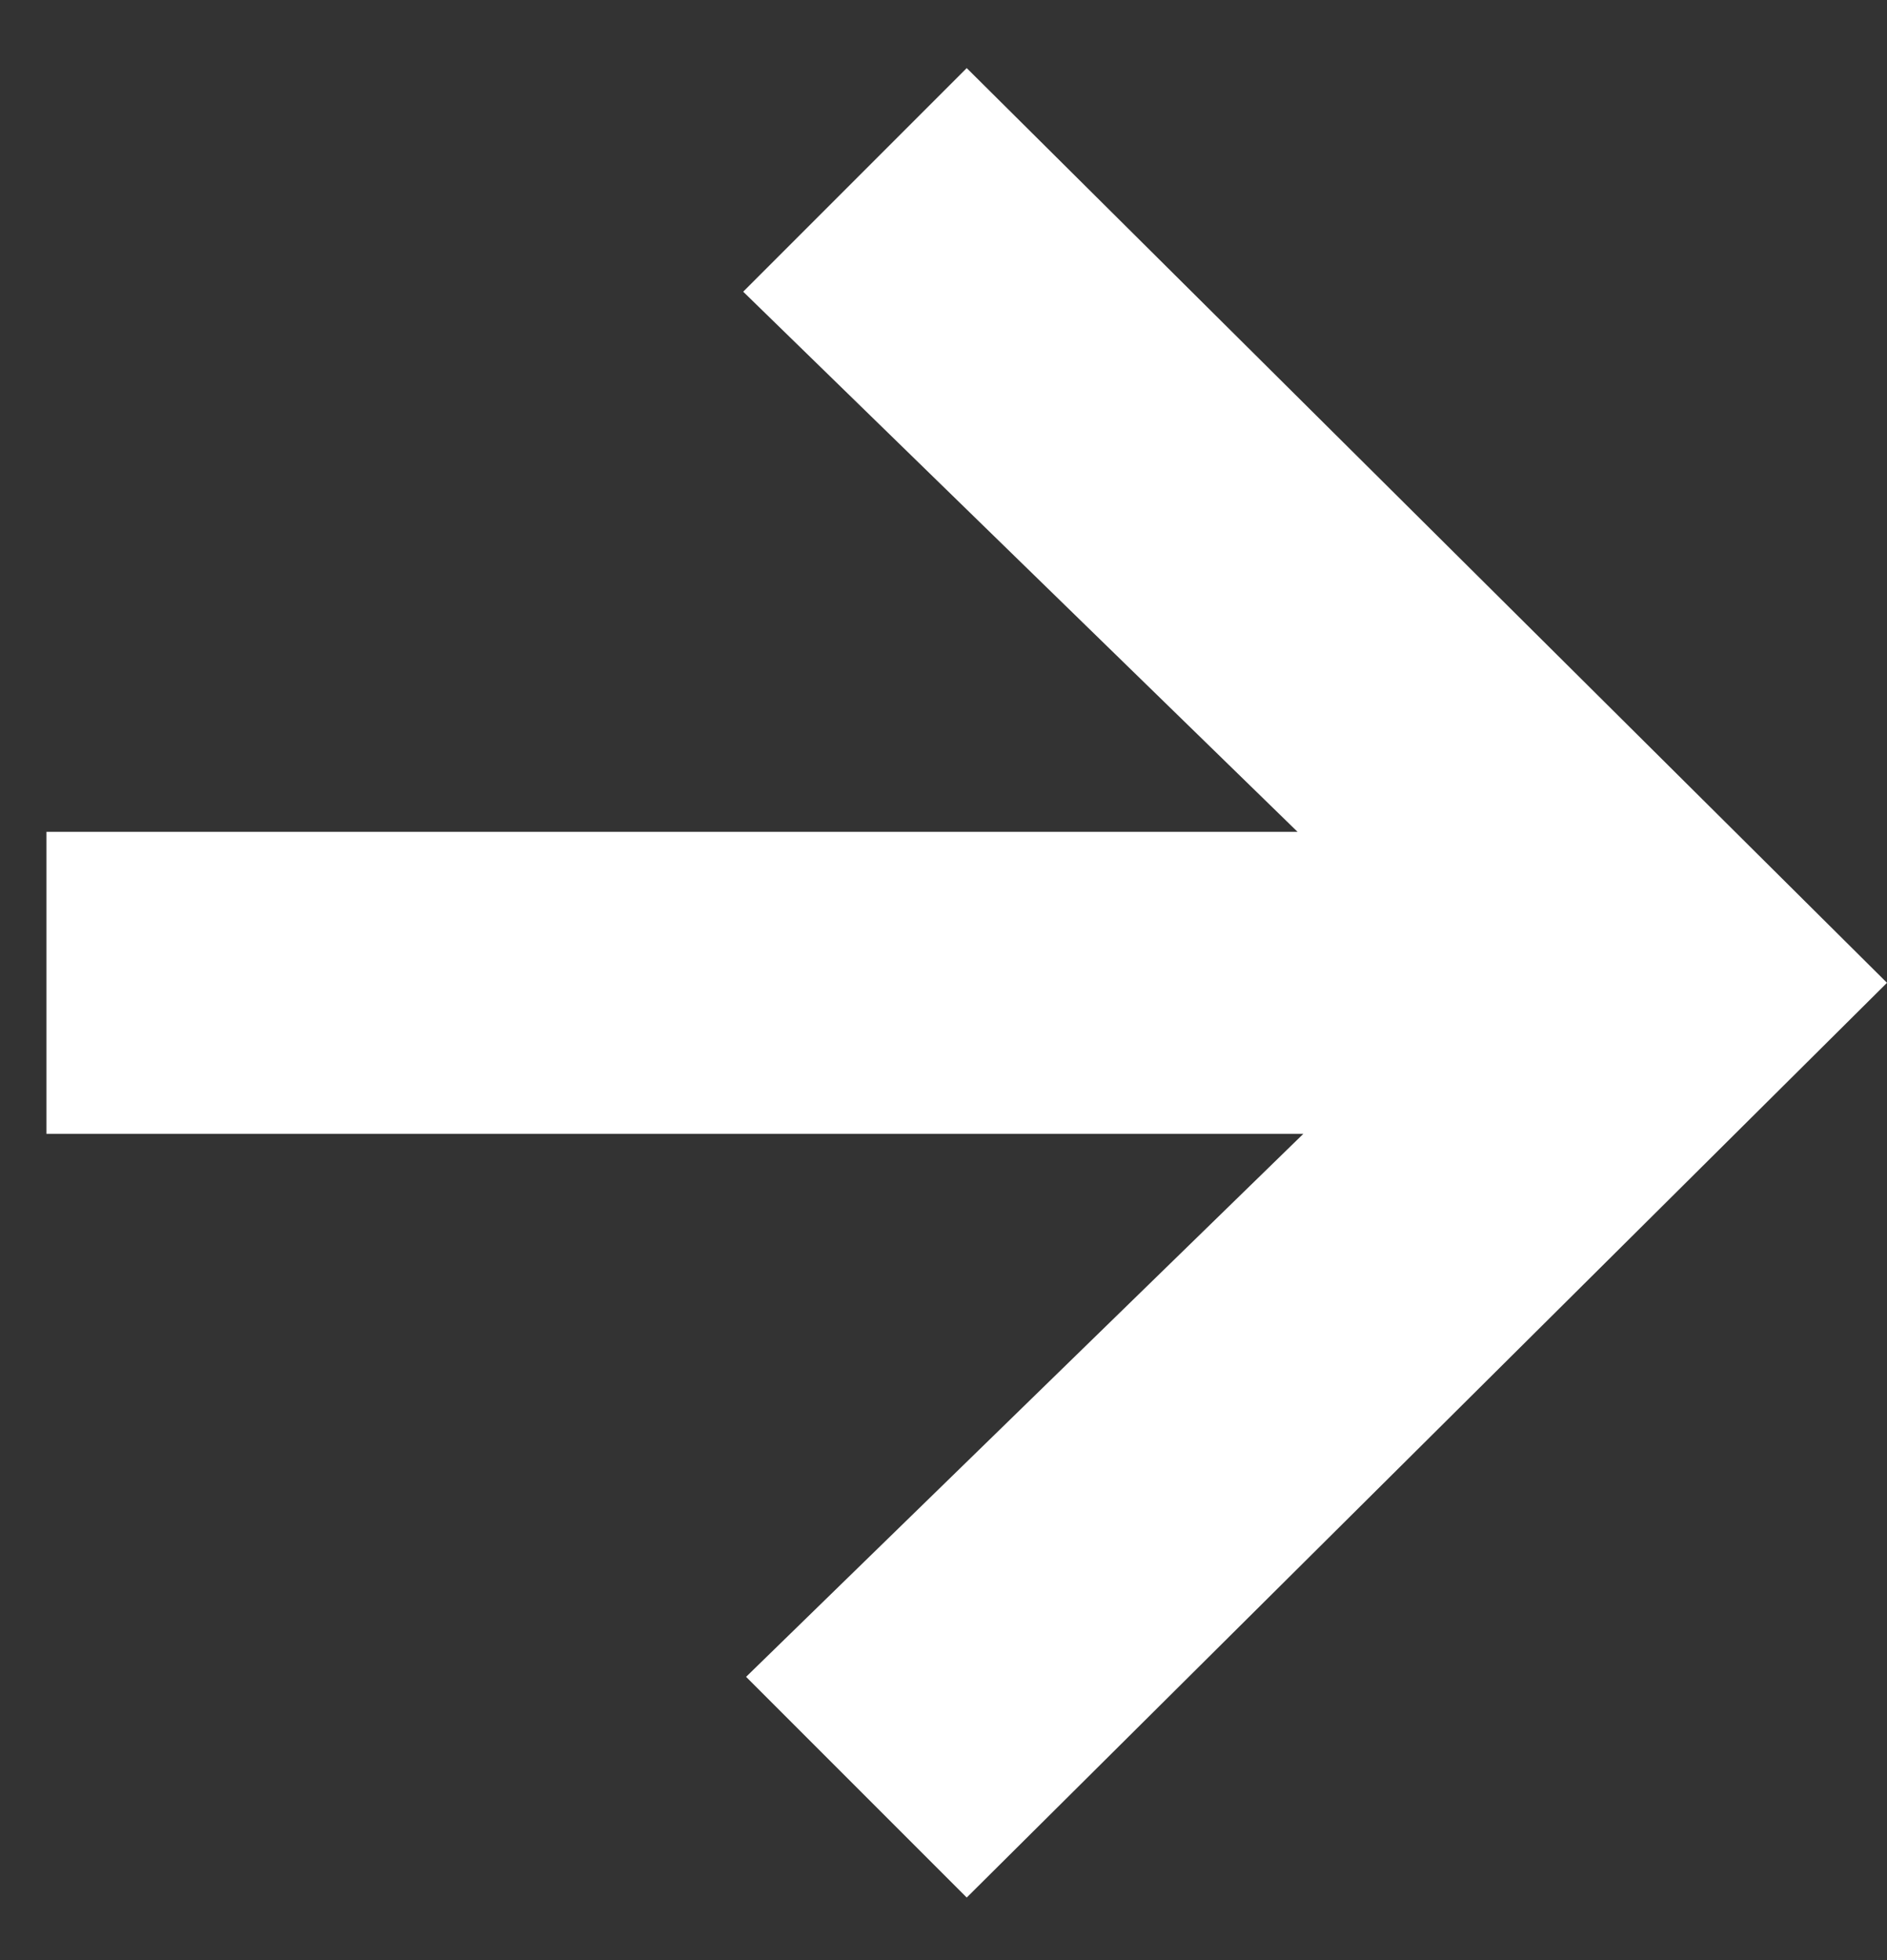
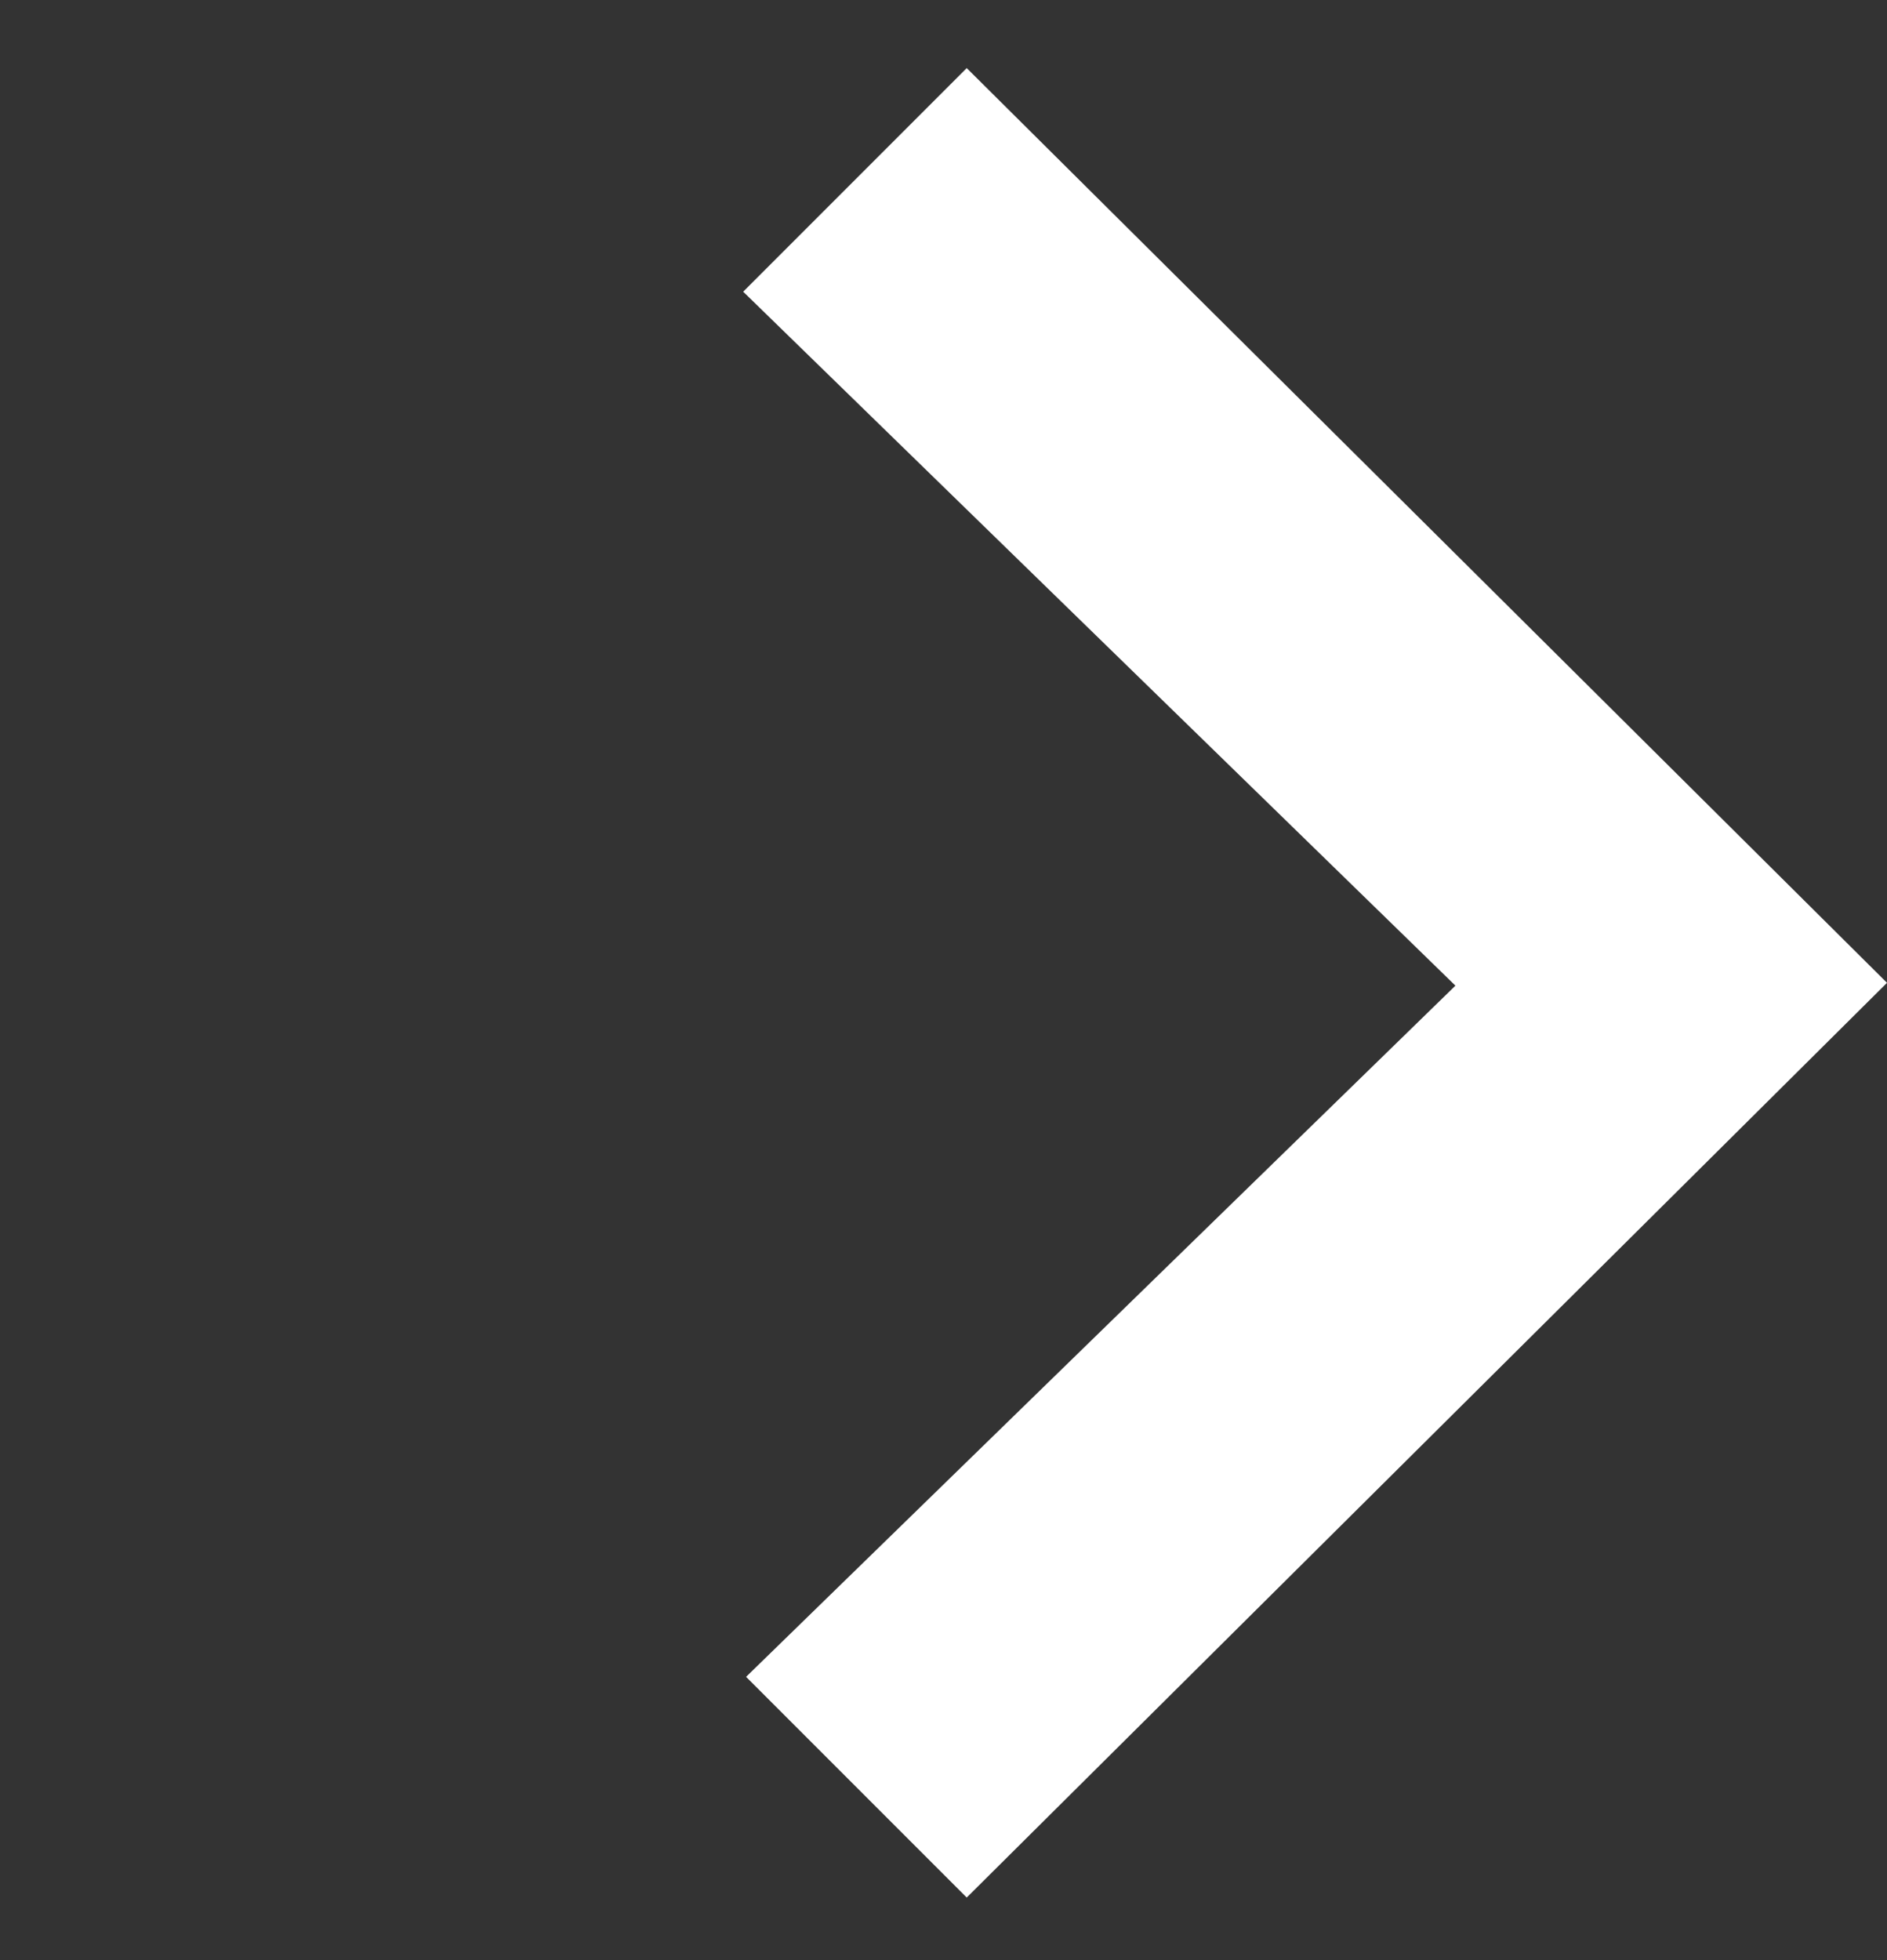
<svg xmlns="http://www.w3.org/2000/svg" width="26" height="27" viewBox="0 0 26 27" fill="none">
  <rect x="0" y="0" width="26" height="27" fill="#333333" stroke="none" />
-   <path d="M10.28 23.098L21.12 12.538L21.04 14.538L10.24 4.018L13.32 0.938L26 13.538L13.32 26.138L10.28 23.098ZM0.64 11.458H22.28V15.618H0.64V11.458Z" fill="white" />
+   <path d="M10.28 23.098L21.12 12.538L21.04 14.538L10.24 4.018L13.32 0.938L26 13.538L13.32 26.138L10.28 23.098ZM0.64 11.458H22.28H0.64V11.458Z" fill="white" />
</svg>